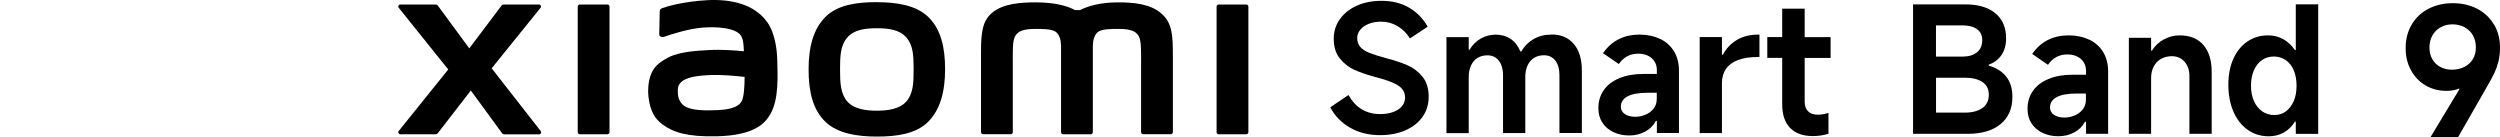
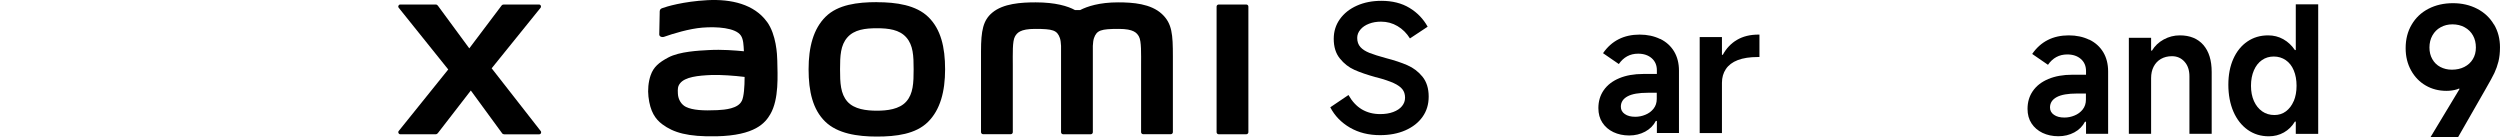
<svg xmlns="http://www.w3.org/2000/svg" id="a" width="160.87mm" height="8.82mm" viewBox="0 0 456.01 25">
  <path d="m256.72,11.9c-1.08-.47-2.39-.91-3.95-1.31-1.26-.34-2.25-.66-2.97-.94-.72-.29-1.28-.64-1.66-1.07-.38-.43-.58-.98-.58-1.66,0-.55.19-1.06.58-1.52.38-.46.91-.82,1.57-1.07.66-.26,1.4-.38,2.2-.38,1.09,0,2.09.27,3,.81.92.54,1.67,1.29,2.27,2.25l3.23-2.14c-.79-1.43-1.89-2.57-3.31-3.43-1.42-.86-3.13-1.29-5.13-1.29-1.66,0-3.15.29-4.47.88-1.32.59-2.35,1.41-3.1,2.46-.75,1.05-1.12,2.25-1.12,3.59,0,1.47.37,2.67,1.12,3.59.75.93,1.63,1.62,2.67,2.08,1.03.46,2.33.9,3.88,1.33l.16.03c1.34.36,2.38.71,3.12,1.05.74.34,1.26.72,1.58,1.13s.48.92.48,1.52-.19,1.09-.56,1.55-.91.81-1.6,1.07-1.49.38-2.38.38c-1.26,0-2.37-.29-3.34-.86-.97-.58-1.78-1.45-2.44-2.62l-3.32,2.24c.81,1.56,2.01,2.79,3.59,3.71,1.59.92,3.41,1.37,5.48,1.37,1.75,0,3.29-.29,4.63-.88,1.34-.59,2.39-1.41,3.13-2.46.75-1.05,1.12-2.28,1.12-3.69,0-1.49-.38-2.7-1.13-3.63-.76-.93-1.67-1.62-2.75-2.09h0Z" />
-   <path d="m283,6.31c-1.24,0-2.32.27-3.24.8-.93.53-1.69,1.29-2.28,2.27h-.16c-.41-1-1-1.76-1.77-2.28-.78-.52-1.69-.78-2.73-.78-.98,0-1.89.24-2.73.72-.84.48-1.52,1.16-2.03,2.03h-.16v-2.3h-4.06v17.51h4.06v-10.23c0-.81.14-1.51.42-2.11.28-.6.67-1.05,1.18-1.37s1.12-.48,1.82-.48c.58,0,1.08.14,1.5.43.43.29.76.71.99,1.26.23.55.35,1.2.35,1.95v10.54h4.06v-10.23c0-.81.14-1.51.42-2.11.28-.6.67-1.05,1.18-1.37s1.12-.48,1.82-.48c.87,0,1.56.33,2.06.97.5.65.75,1.54.75,2.67v10.54h4.09v-11.38c0-2.09-.49-3.71-1.47-4.86-.98-1.15-2.33-1.73-4.06-1.73v.02h0Z" />
  <path d="m302.81,7.11c-1.09-.53-2.33-.8-3.74-.8s-2.73.28-3.83.85c-1.11.56-2.06,1.41-2.84,2.54l2.88,1.98c.43-.62.93-1.09,1.52-1.41s1.25-.48,2-.48c1.02,0,1.85.28,2.48.83s.94,1.29.94,2.2v.67h-2.49c-1.68,0-3.14.26-4.38.78-1.24.52-2.18,1.25-2.83,2.19s-.97,2.02-.97,3.26c0,1.02.24,1.91.73,2.65.49.75,1.16,1.32,2.01,1.73.85.4,1.81.61,2.88.61s2.03-.23,2.91-.7c.87-.47,1.52-1.12,1.95-1.95h.19v2.2h4.03v-11.38c0-1.34-.3-2.51-.89-3.5-.6-.99-1.44-1.75-2.52-2.28h-.03Zm-.61,10.93c0,.7-.2,1.3-.59,1.79-.39.49-.89.86-1.49,1.1-.6.25-1.21.37-1.85.37-.79,0-1.42-.16-1.9-.5-.48-.33-.72-.77-.72-1.33,0-.83.41-1.46,1.23-1.9.82-.44,2.05-.65,3.69-.65h1.63v1.12h0Z" />
  <path d="m316.84,7.27c-1.09.64-1.95,1.54-2.59,2.72h-.16v-3.23h-4.06v17.51h4.06v-9.17c0-.96.24-1.79.72-2.51.48-.71,1.2-1.26,2.17-1.63s2.19-.56,3.66-.56h.29v-4.09h-.19c-1.51,0-2.81.32-3.9.96h0Z" />
-   <path d="m329.17,1.58h-4.09v5.18h-2.72v3.8h2.72v8.47c0,1.87.48,3.31,1.44,4.3s2.33,1.49,4.12,1.49c1.04,0,2-.14,2.88-.42v-3.8c-.7.21-1.35.32-1.95.32-.77,0-1.36-.21-1.77-.62-.42-.42-.62-1.01-.62-1.77v-7.96h4.73v-3.8h-4.73V1.58h-.01Z" />
-   <path d="m362.75,11.98v-.19c.98-.34,1.75-.92,2.32-1.74.56-.82.85-1.84.85-3.05,0-1.98-.65-3.51-1.97-4.59-1.31-1.08-3.13-1.61-5.45-1.61h-9.55v23.61h9.97c2.58,0,4.58-.6,6.01-1.79,1.43-1.19,2.14-2.84,2.14-4.95,0-1.53-.38-2.77-1.15-3.72s-1.82-1.6-3.16-1.97h-.01Zm-4.76-7.35c1.11,0,1.98.23,2.62.69.64.46.96,1.12.96,2,0,.96-.32,1.7-.96,2.22-.64.52-1.5.78-2.59.78h-4.89v-5.69h4.86Zm3.58,15.08c-.79.55-1.83.83-3.13.83h-5.3v-6.36h5.34c1.3,0,2.34.26,3.12.78s1.17,1.29,1.17,2.32-.39,1.87-1.18,2.43h-.02Z" />
  <path d="m381.09,7.25c-1.09-.53-2.33-.8-3.74-.8s-2.73.28-3.83.85c-1.11.56-2.06,1.41-2.84,2.54l2.88,1.98c.43-.62.93-1.09,1.52-1.41s1.25-.48,2-.48c1.02,0,1.85.28,2.48.83s.94,1.29.94,2.2v.67h-2.49c-1.68,0-3.14.26-4.38.78-1.24.52-2.18,1.25-2.83,2.19s-.97,2.02-.97,3.26c0,1.02.24,1.91.73,2.65.49.75,1.16,1.32,2.01,1.73.85.4,1.81.61,2.88.61s2.03-.23,2.91-.7c.87-.47,1.52-1.12,1.95-1.95h.19v2.2h4.03v-11.38c0-1.34-.3-2.51-.89-3.5-.6-.99-1.44-1.75-2.52-2.28h-.03Zm-.61,10.93c0,.7-.2,1.3-.59,1.79-.39.49-.89.86-1.49,1.1-.6.25-1.21.37-1.85.37-.79,0-1.42-.16-1.9-.5-.48-.33-.72-.77-.72-1.33,0-.83.41-1.46,1.23-1.9.82-.44,2.05-.65,3.69-.65h1.63v1.12h0Z" />
  <path d="m397.61,6.45c-1.04,0-2.02.25-2.94.75s-1.63,1.18-2.14,2.03h-.16v-2.33h-4.06v17.51h4.06v-10.16c0-.79.15-1.49.46-2.09s.75-1.08,1.33-1.41c.57-.33,1.25-.5,2.01-.5.94,0,1.7.34,2.3,1.01.6.67.89,1.56.89,2.67v10.48h4.06v-11.28c0-2.13-.51-3.78-1.53-4.94s-2.45-1.74-4.28-1.74h0Z" />
-   <path d="m418.76.79v8.34h-.16c-.58-.85-1.28-1.51-2.12-1.98s-1.76-.7-2.76-.7c-1.43,0-2.69.37-3.79,1.12-1.1.75-1.95,1.8-2.56,3.16-.61,1.36-.91,2.94-.91,4.73s.31,3.49.93,4.91,1.49,2.52,2.6,3.31c1.12.79,2.4,1.18,3.85,1.18,1,0,1.92-.23,2.75-.7.83-.47,1.5-1.13,2.01-1.98h.16v2.24h4.09V.79h-4.09Zm-.38,17.65c-.34.8-.82,1.42-1.42,1.87s-1.31.67-2.09.67c-.85,0-1.6-.22-2.24-.67-.64-.45-1.14-1.07-1.5-1.87-.36-.8-.54-1.73-.54-2.8s.18-2,.53-2.81.84-1.43,1.47-1.87,1.35-.65,2.16-.65,1.53.22,2.17.65c.64.44,1.13,1.06,1.47,1.87.34.81.51,1.75.51,2.81s-.17,2-.51,2.8c0,0-.01,0-.01,0Z" />
-   <path d="m110.79.82h-5.02c-.21,0-.39.17-.39.38v22.91c0,.21.17.38.39.38h5.02c.21,0,.39-.17.39-.38V1.2c0-.21-.18-.38-.39-.38Z" />
+   <path d="m418.76.79v8.34h-.16c-.58-.85-1.28-1.51-2.12-1.98s-1.76-.7-2.76-.7c-1.43,0-2.69.37-3.79,1.12-1.1.75-1.95,1.8-2.56,3.16-.61,1.36-.91,2.94-.91,4.73s.31,3.49.93,4.91,1.49,2.52,2.6,3.31c1.12.79,2.4,1.18,3.85,1.18,1,0,1.92-.23,2.75-.7.83-.47,1.5-1.13,2.01-1.98h.16v2.24h4.09V.79h-4.09Zm-.38,17.65c-.34.8-.82,1.42-1.42,1.87s-1.31.67-2.09.67c-.85,0-1.6-.22-2.24-.67-.64-.45-1.14-1.07-1.5-1.87-.36-.8-.54-1.73-.54-2.8s.18-2,.53-2.81.84-1.43,1.47-1.87,1.35-.65,2.16-.65,1.53.22,2.17.65c.64.44,1.13,1.06,1.47,1.87.34.81.51,1.75.51,2.81s-.17,2-.51,2.8Z" />
  <path d="m89.68,12.46l8.92-11.04c.19-.24.02-.6-.29-.6h-6.43c-.15,0-.3.07-.39.19l-5.89,7.81-5.74-7.8c-.09-.12-.24-.2-.39-.2h-6.46c-.3,0-.48.36-.28.6l9.03,11.25-9.04,11.23c-.19.24,0,.59.29.59h6.45c.16,0,.3-.08.4-.2l6.02-7.78,5.7,7.79c.09.13.24.2.39.2h6.37c.31,0,.48-.35.29-.59l-8.94-11.44h-.01Z" />
  <path d="m203.96.43c-3.43,0-5.62.73-6.95,1.41h-.92c-1.3-.72-3.58-1.41-7.17-1.41-2.66,0-5.92.2-7.93,1.88-1.66,1.39-2.05,3.25-2.05,7.07v14.72c0,.21.18.38.39.38h5.02c.22,0,.39-.17.39-.38v-12.12c0-2.19-.09-4.46.39-5.31.37-.66.94-1.4,3.67-1.4,3.25,0,4.02.23,4.53,1.67.12.34.18.83.21,1.42v15.75c0,.21.18.38.39.38h5.02c.21,0,.39-.17.39-.38v-15.75c.03-.59.09-1.08.21-1.42.51-1.44,1.28-1.67,4.53-1.67,2.73,0,3.3.74,3.67,1.4.47.85.39,3.13.39,5.31v12.12c0,.21.18.38.39.38h5.02c.21,0,.39-.17.39-.38v-13.83c0-3.96-.13-5.98-1.99-7.71-2.04-1.9-5.33-2.13-7.99-2.13h0Z" />
  <path d="m139.89,3.97c-2.32-3.2-6.51-4.17-10.86-3.94-4.41.24-7.48,1.17-8.27,1.47-.49.18-.43.6-.43.86-.02.84-.08,3.03-.08,3.92,0,.39.48.57.89.43,1.61-.57,4.58-1.48,6.97-1.67,2.58-.21,6.08,0,7.04,1.46.46.7.48,1.76.54,2.85-1.61-.15-3.99-.35-6.35-.22-1.84.1-5.37.25-7.45,1.36-1.69.9-2.68,1.72-3.21,3.24-.43,1.23-.54,2.7-.4,3.9.31,2.74,1.26,4.1,2.54,5.05,2.03,1.5,4.59,2.29,9.87,2.18,7.04-.15,8.89-2.43,9.83-4.05,1.59-2.75,1.31-7.1,1.26-9.76-.02-1.1-.18-4.74-1.88-7.08h-.01Zm-4.59,14.44c-.67,1.4-3.03,1.61-4.44,1.68-2.59.12-4.51.01-5.74-.59-.82-.4-1.42-1.33-1.47-2.39-.05-.9-.03-1.36.38-1.89.91-1.19,3.29-1.44,5.75-1.54,1.65-.06,4.18.12,6.04.35,0,1.79-.13,3.6-.51,4.38,0,0-.01,0,0,0Z" />
  <path d="m159.94.39c-3.55,0-7.1.45-9.34,2.66-2.24,2.21-3.11,5.53-3.11,9.59s.77,7.33,3.02,9.53c2.25,2.2,5.89,2.74,9.43,2.74s7.08-.45,9.32-2.66,3.13-5.55,3.13-9.61-.79-7.31-3.03-9.51c-2.24-2.21-5.88-2.73-9.42-2.73h0Zm5.38,18.12c-1.25,1.43-3.51,1.68-5.38,1.68s-4.13-.25-5.38-1.67c-1.25-1.43-1.33-3.39-1.33-5.87s.08-4.39,1.33-5.82,3.26-1.68,5.38-1.68,4.13.25,5.38,1.68,1.33,3.34,1.33,5.82-.08,4.44-1.33,5.86Z" />
  <path d="m227.32.82h-5.02c-.21,0-.39.17-.39.38v22.91c0,.21.17.38.39.38h5.02c.21,0,.39-.17.39-.38V1.2c0-.21-.18-.38-.39-.38Z" />
  <path d="m454.9,4.47c-.72-1.23-1.74-2.19-3.05-2.87-1.31-.68-2.78-1.02-4.43-1.02s-3.15.34-4.46,1.02c-1.31.68-2.33,1.64-3.06,2.89-.74,1.24-1.1,2.68-1.1,4.3,0,1.51.33,2.86.99,4.05s1.55,2.11,2.68,2.76c1.12.65,2.38.97,3.76.97.69,0,1.35-.09,1.96-.28.12-.04.22-.09.34-.14l.11.07-5.29,8.77h5.03l4.96-8.66.13-.23c.69-1.19,1.19-2.11,1.51-2.77.31-.66.56-1.36.75-2.11.18-.75.28-1.61.28-2.58,0-1.56-.36-2.95-1.09-4.18h-.02Zm-3.84,6.31c-.37.62-.89,1.09-1.56,1.43-.67.34-1.43.5-2.27.5-.78,0-1.48-.17-2.11-.5-.63-.33-1.11-.81-1.46-1.43s-.52-1.32-.52-2.12.18-1.55.54-2.19c.36-.64.85-1.14,1.49-1.49.64-.36,1.36-.54,2.16-.54.84,0,1.59.18,2.24.54s1.15.85,1.51,1.49c.36.64.53,1.37.53,2.19s-.18,1.51-.55,2.12h0Z" />
</svg>